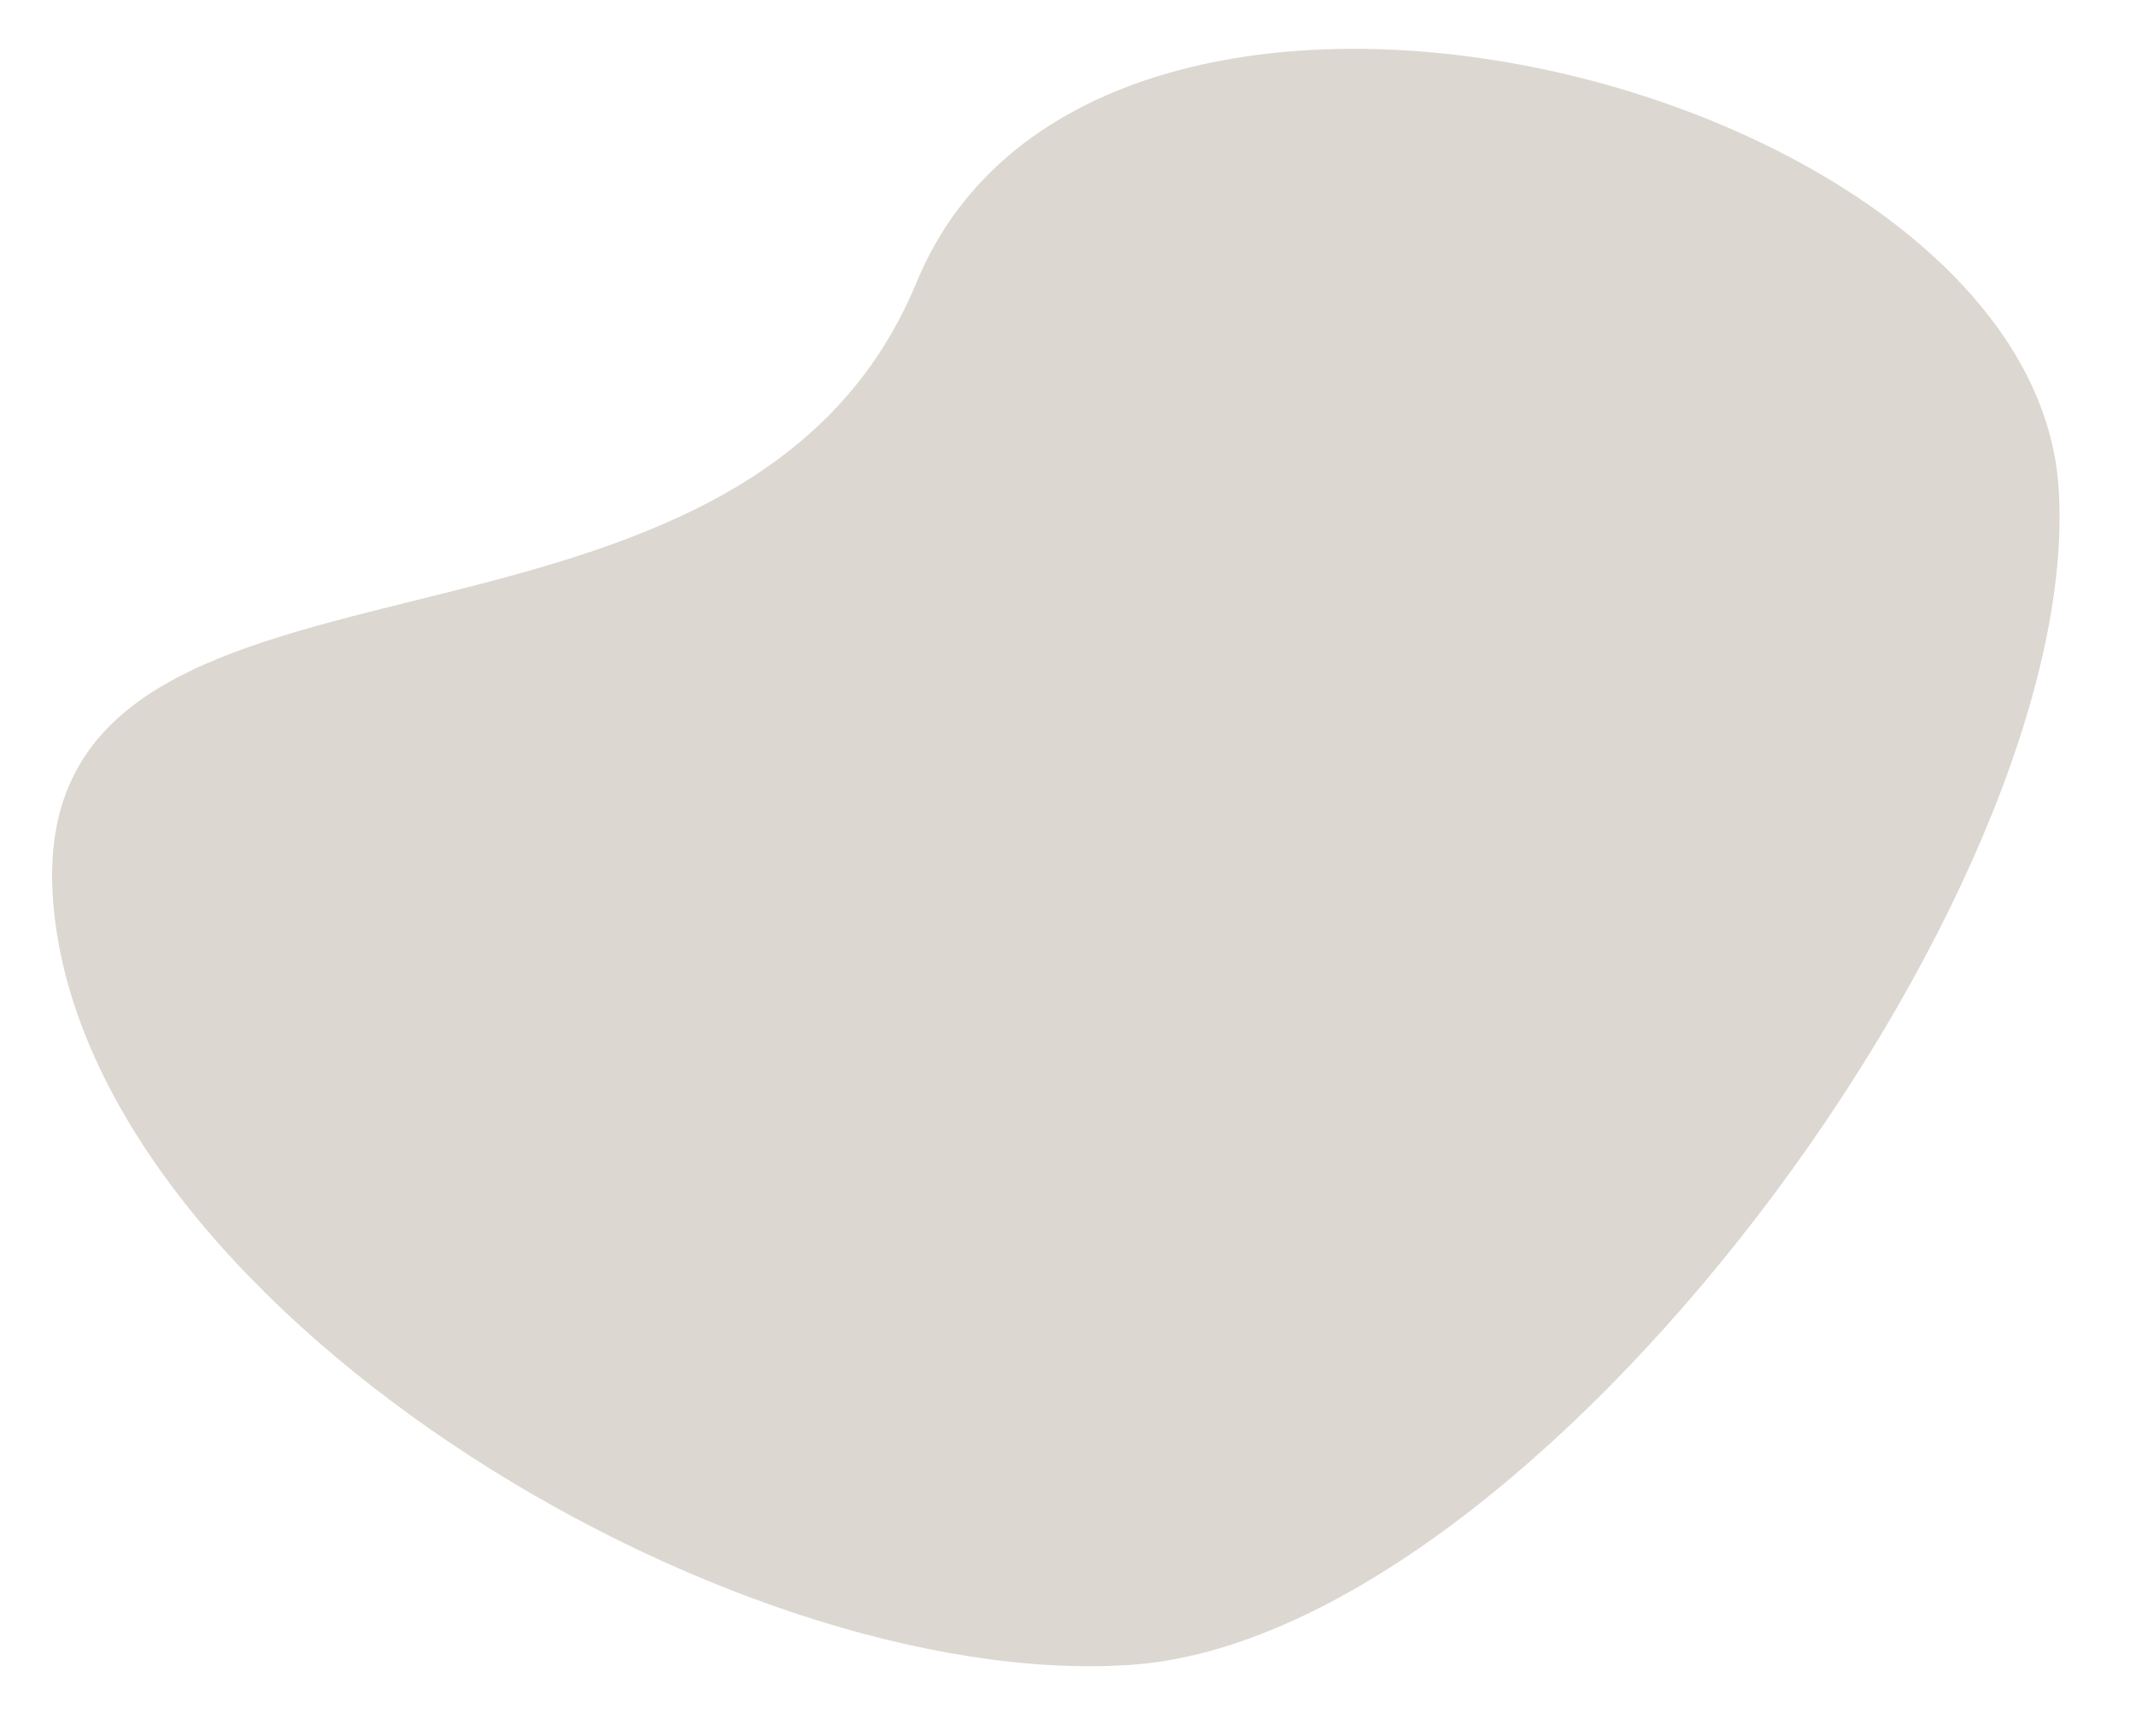
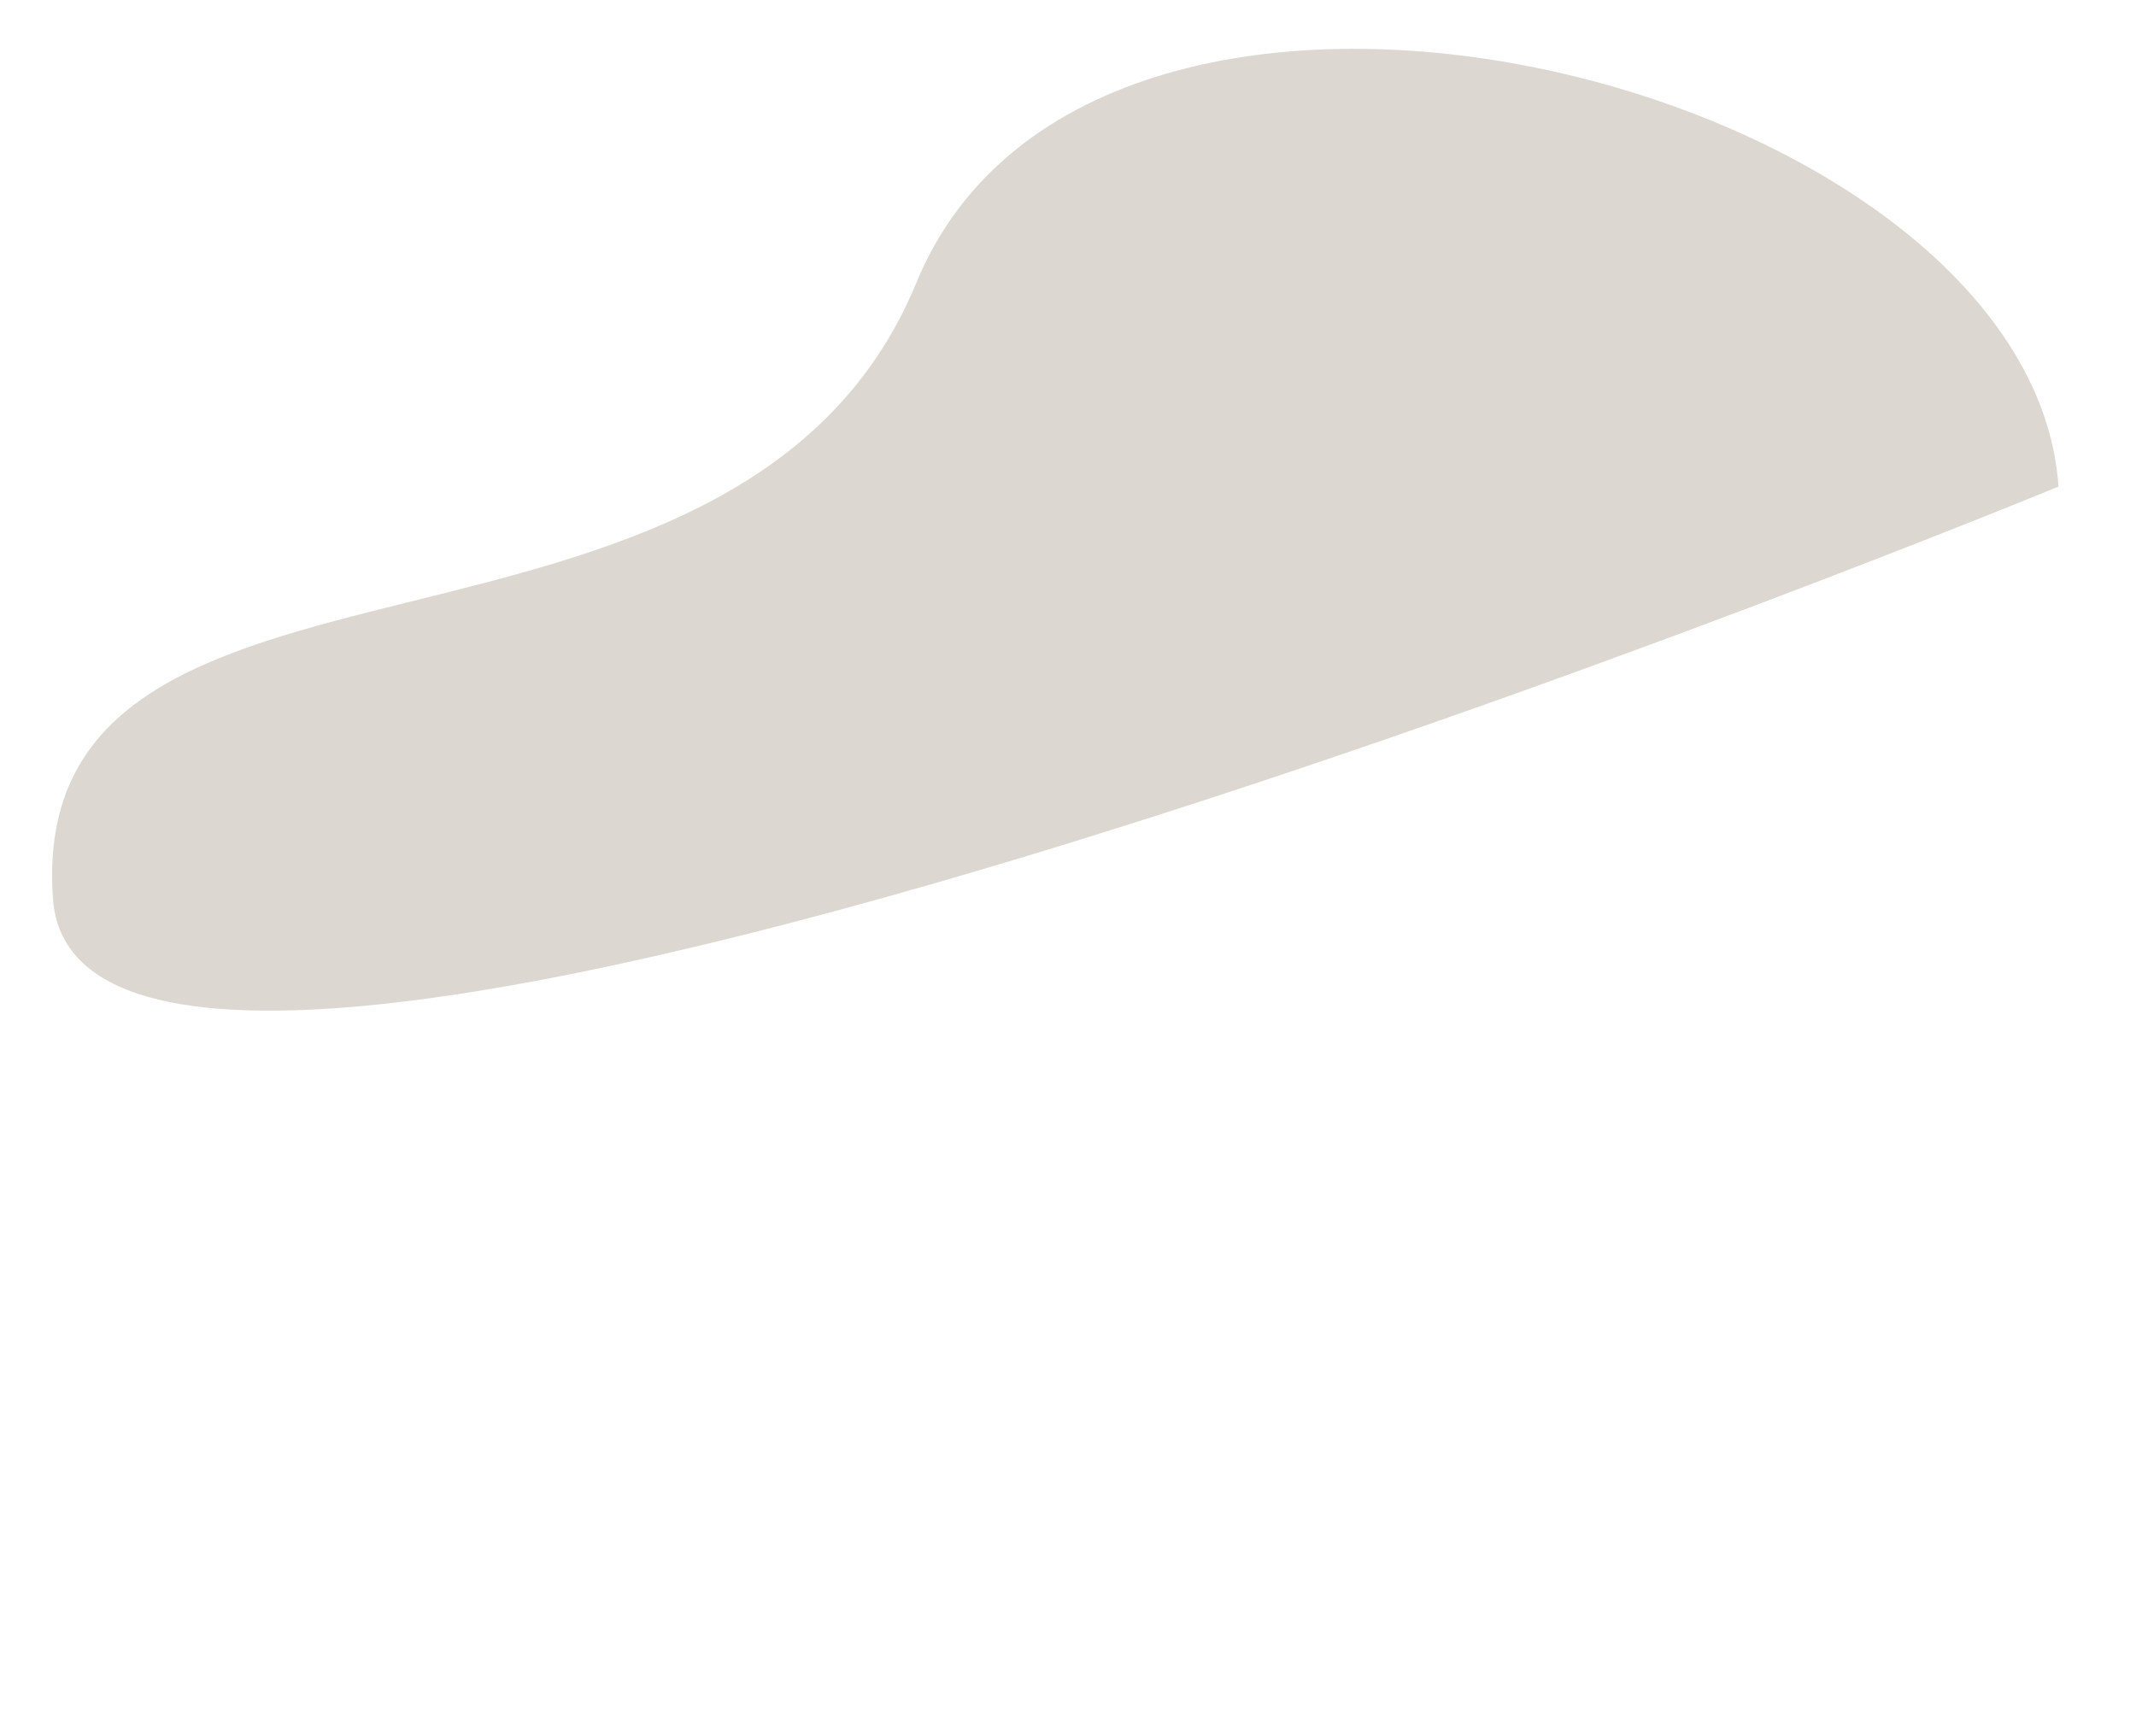
<svg xmlns="http://www.w3.org/2000/svg" width="537.727" height="437.088" viewBox="0 0 537.727 437.088">
-   <path id="Path_438" data-name="Path 438" d="M116.4-88.274c101.955,0,279.63,151.526,279.63,253.481S286.561,422.625,184.606,422.625s-33.1-174.877-139.512-227.682S14.443-88.274,116.4-88.274Z" transform="translate(422.042 12.543) rotate(86)" fill="rgba(153,134,117,0.33)" />
+   <path id="Path_438" data-name="Path 438" d="M116.4-88.274S286.561,422.625,184.606,422.625s-33.1-174.877-139.512-227.682S14.443-88.274,116.4-88.274Z" transform="translate(422.042 12.543) rotate(86)" fill="rgba(153,134,117,0.33)" />
</svg>